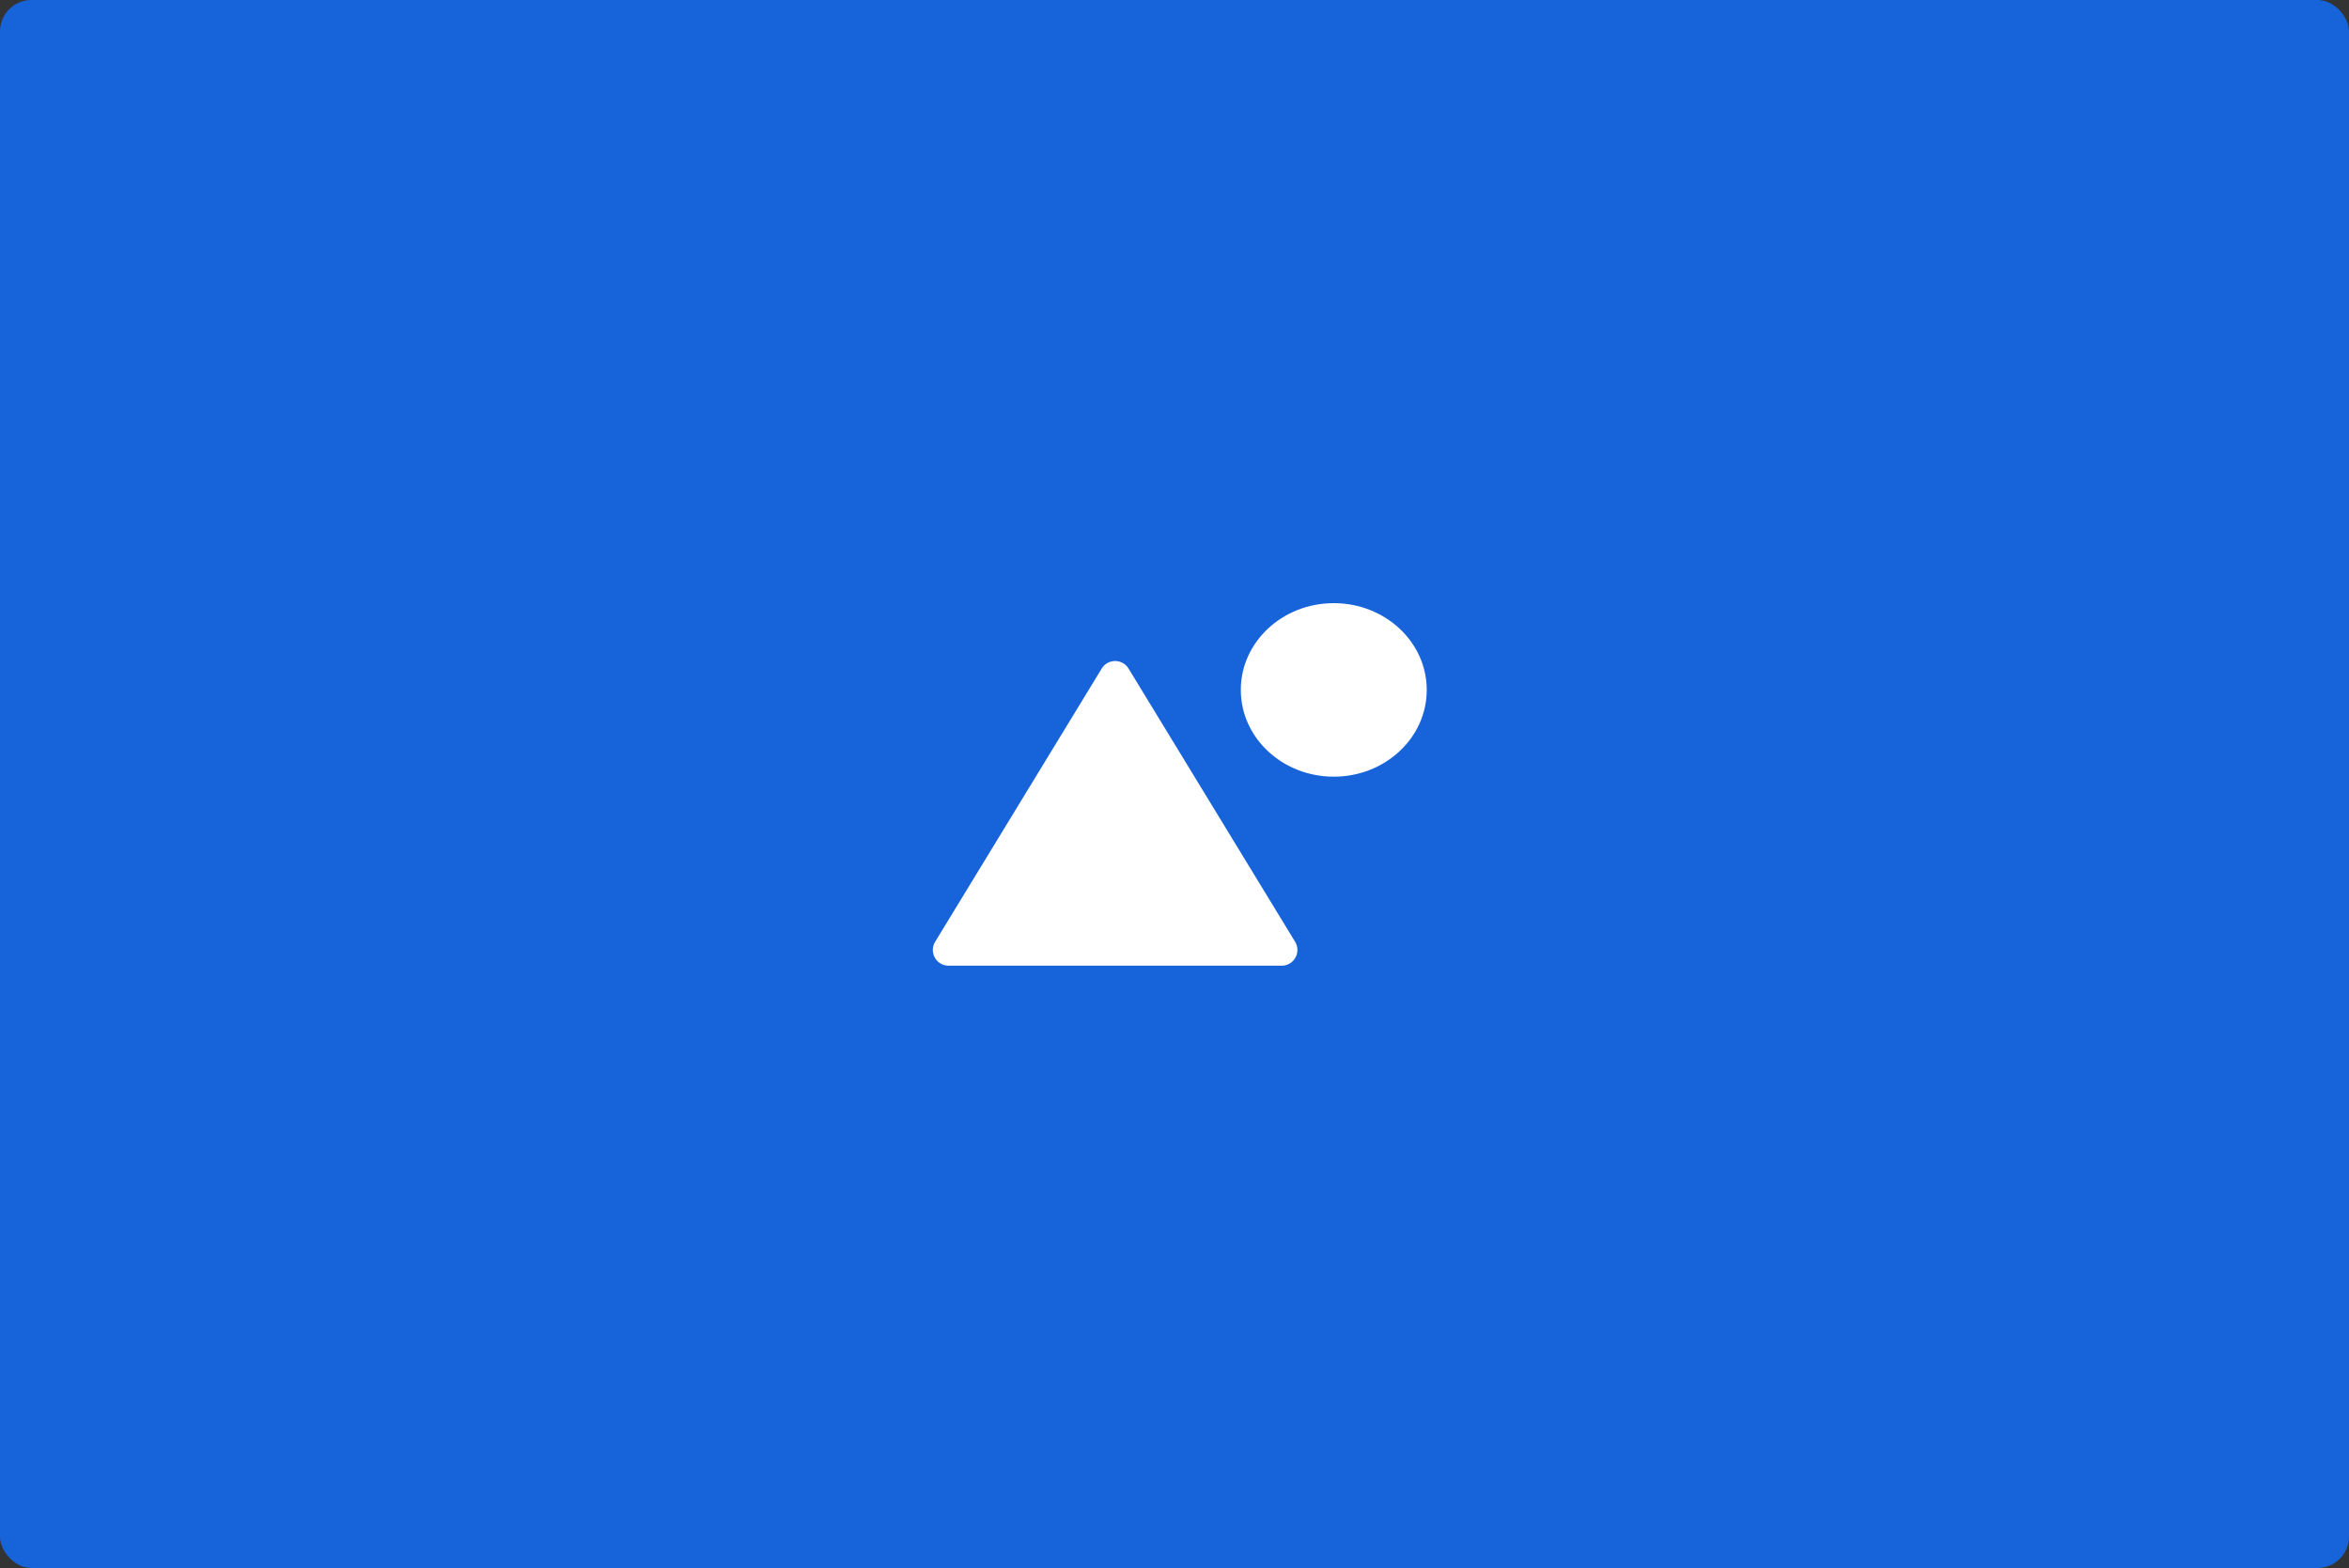
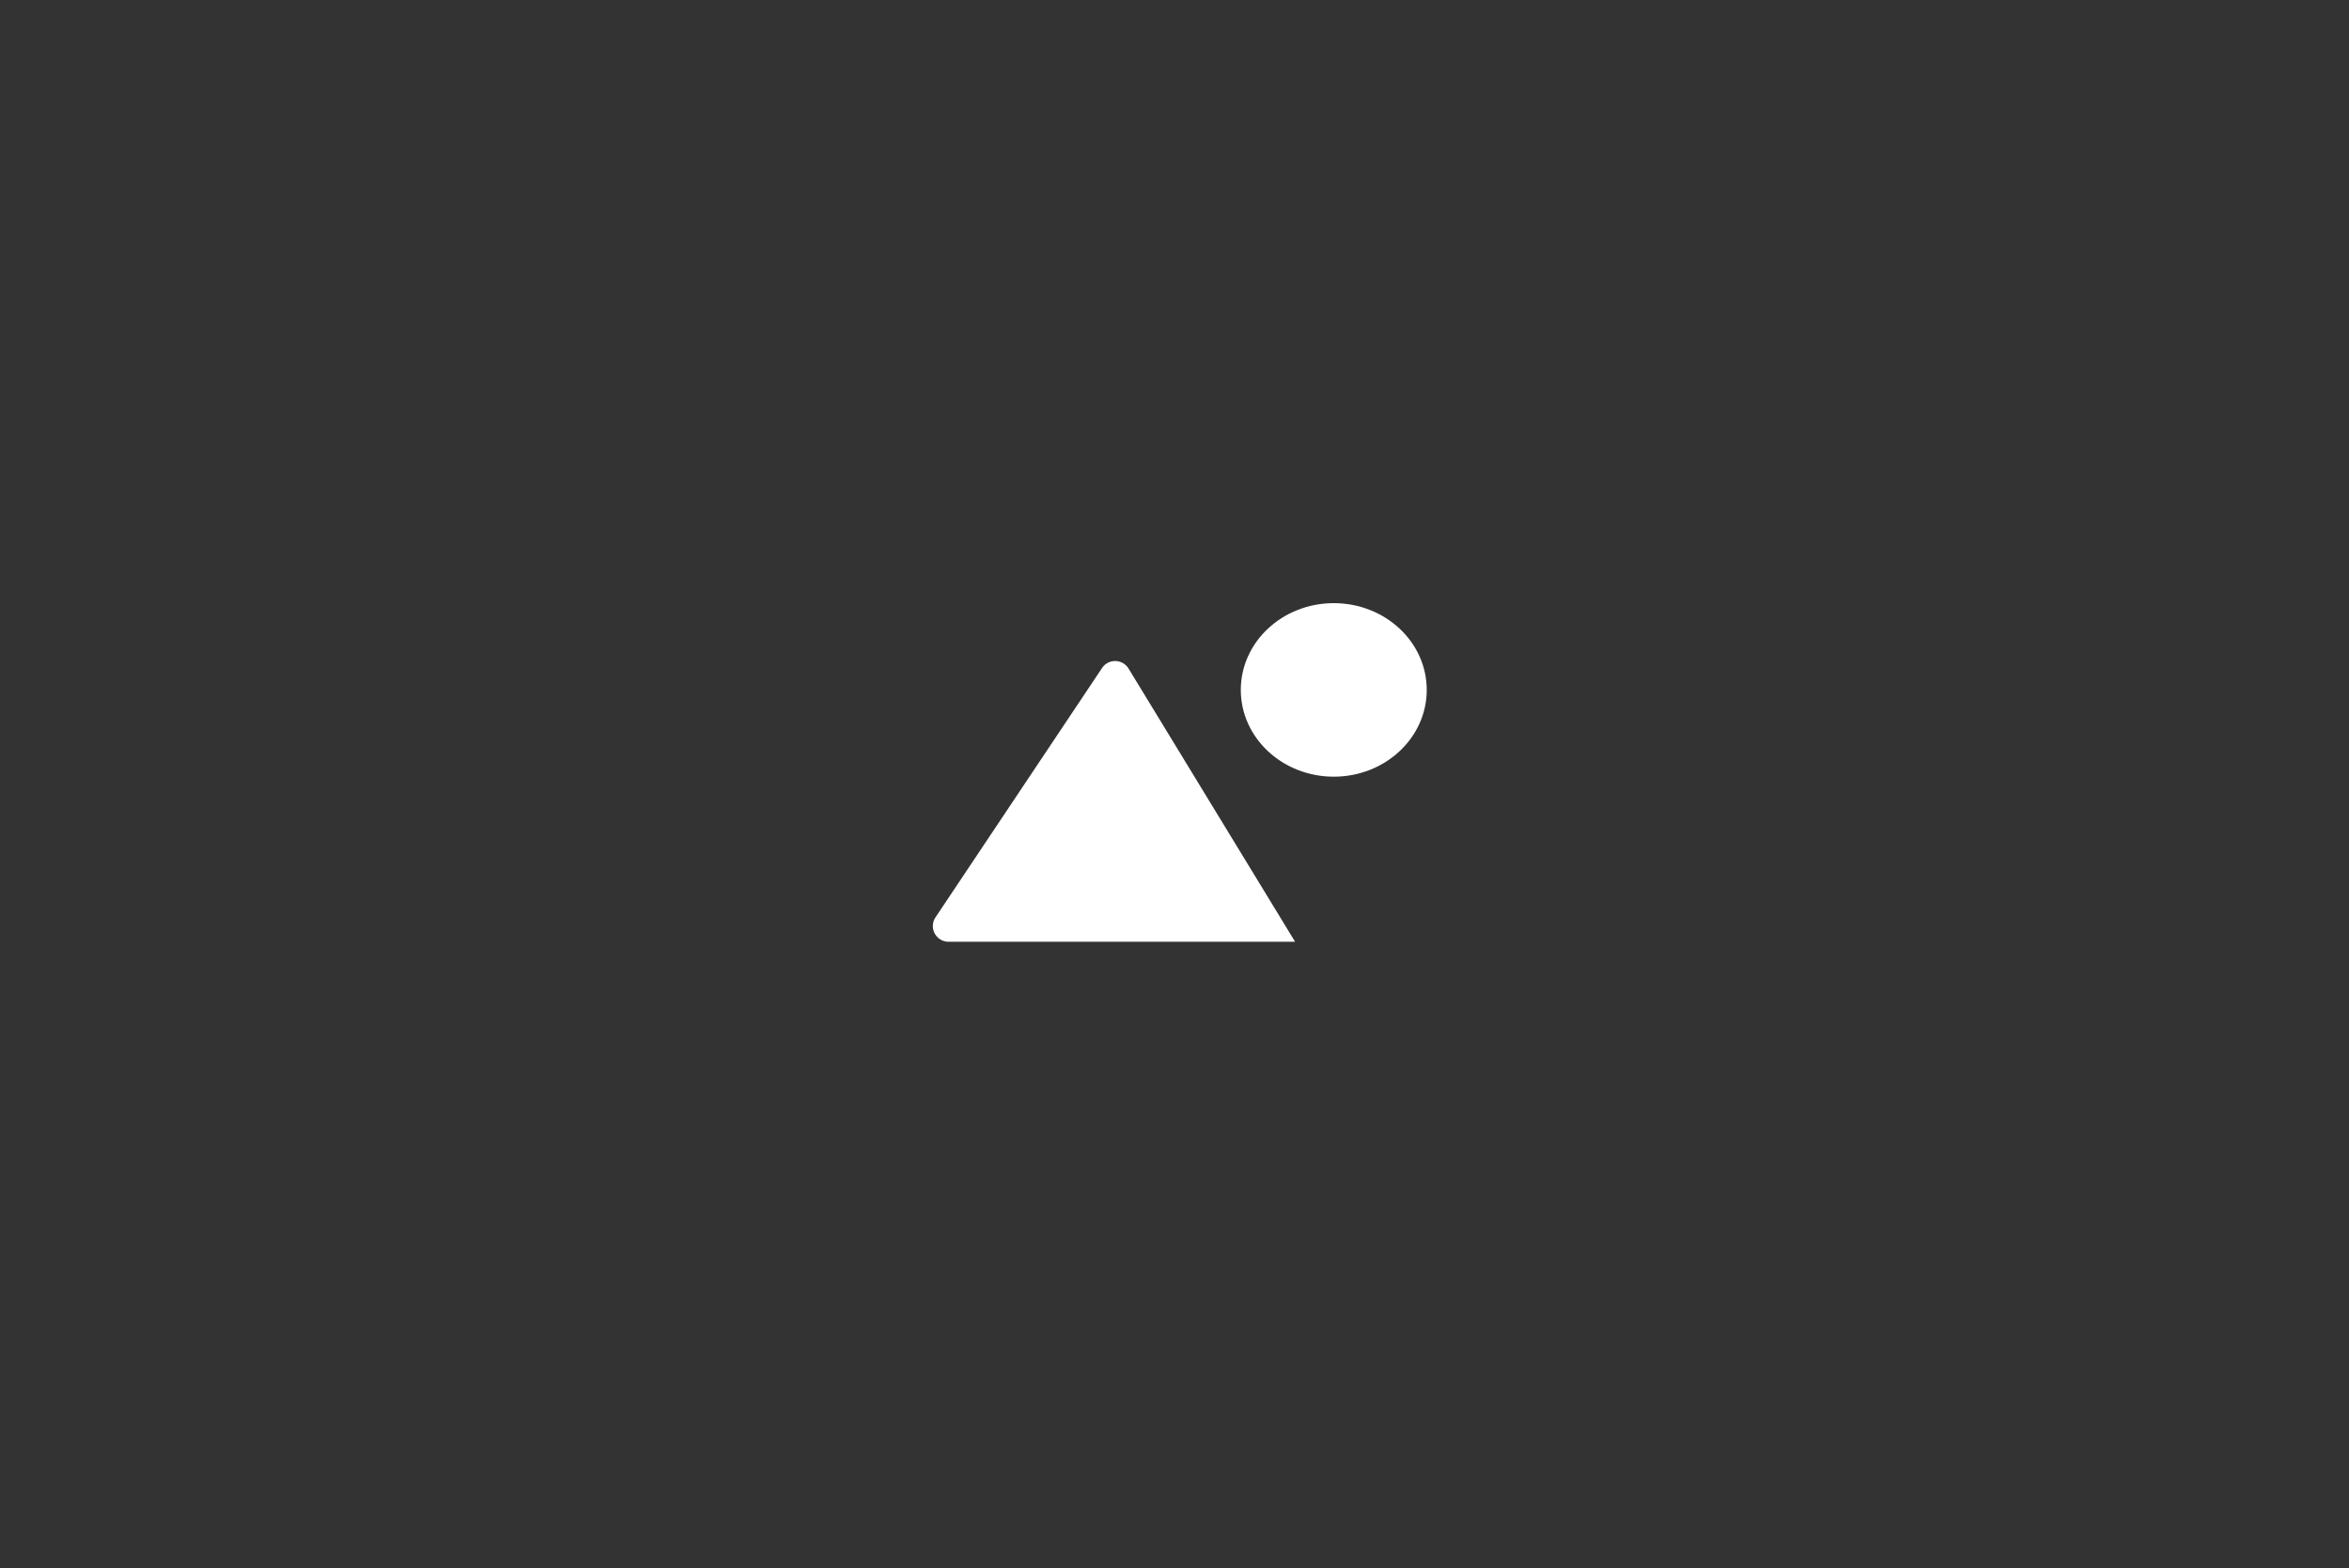
<svg xmlns="http://www.w3.org/2000/svg" width="895.635" height="597.917" viewBox="0 0 895.635 597.917">
  <rect x="0" y="0" width="895.635" height="597.917" fill="#333333" stroke="none" />
  <g id="Group_508" data-name="Group 508" transform="translate(0 -0.049)">
-     <rect id="Rectangle_34" data-name="Rectangle 34" width="895.635" height="597.917" rx="12" transform="translate(0 0.049)" fill="#1764da" />
    <g id="Group_5" data-name="Group 5" transform="translate(351 230.049)">
-       <path id="Polygon_1" data-name="Polygon 1" d="M69.055,8.406a6,6,0,0,1,10.247,0L142.8,112.582a6,6,0,0,1-5.123,9.123H10.684a6,6,0,0,1-5.123-9.123Z" transform="translate(0 16.542)" fill="#fff" />
+       <path id="Polygon_1" data-name="Polygon 1" d="M69.055,8.406a6,6,0,0,1,10.247,0L142.8,112.582H10.684a6,6,0,0,1-5.123-9.123Z" transform="translate(0 16.542)" fill="#fff" />
      <ellipse id="Ellipse_2" data-name="Ellipse 2" cx="35.448" cy="33.085" rx="35.448" ry="33.085" transform="translate(122.098 0)" fill="#fff" />
    </g>
  </g>
</svg>